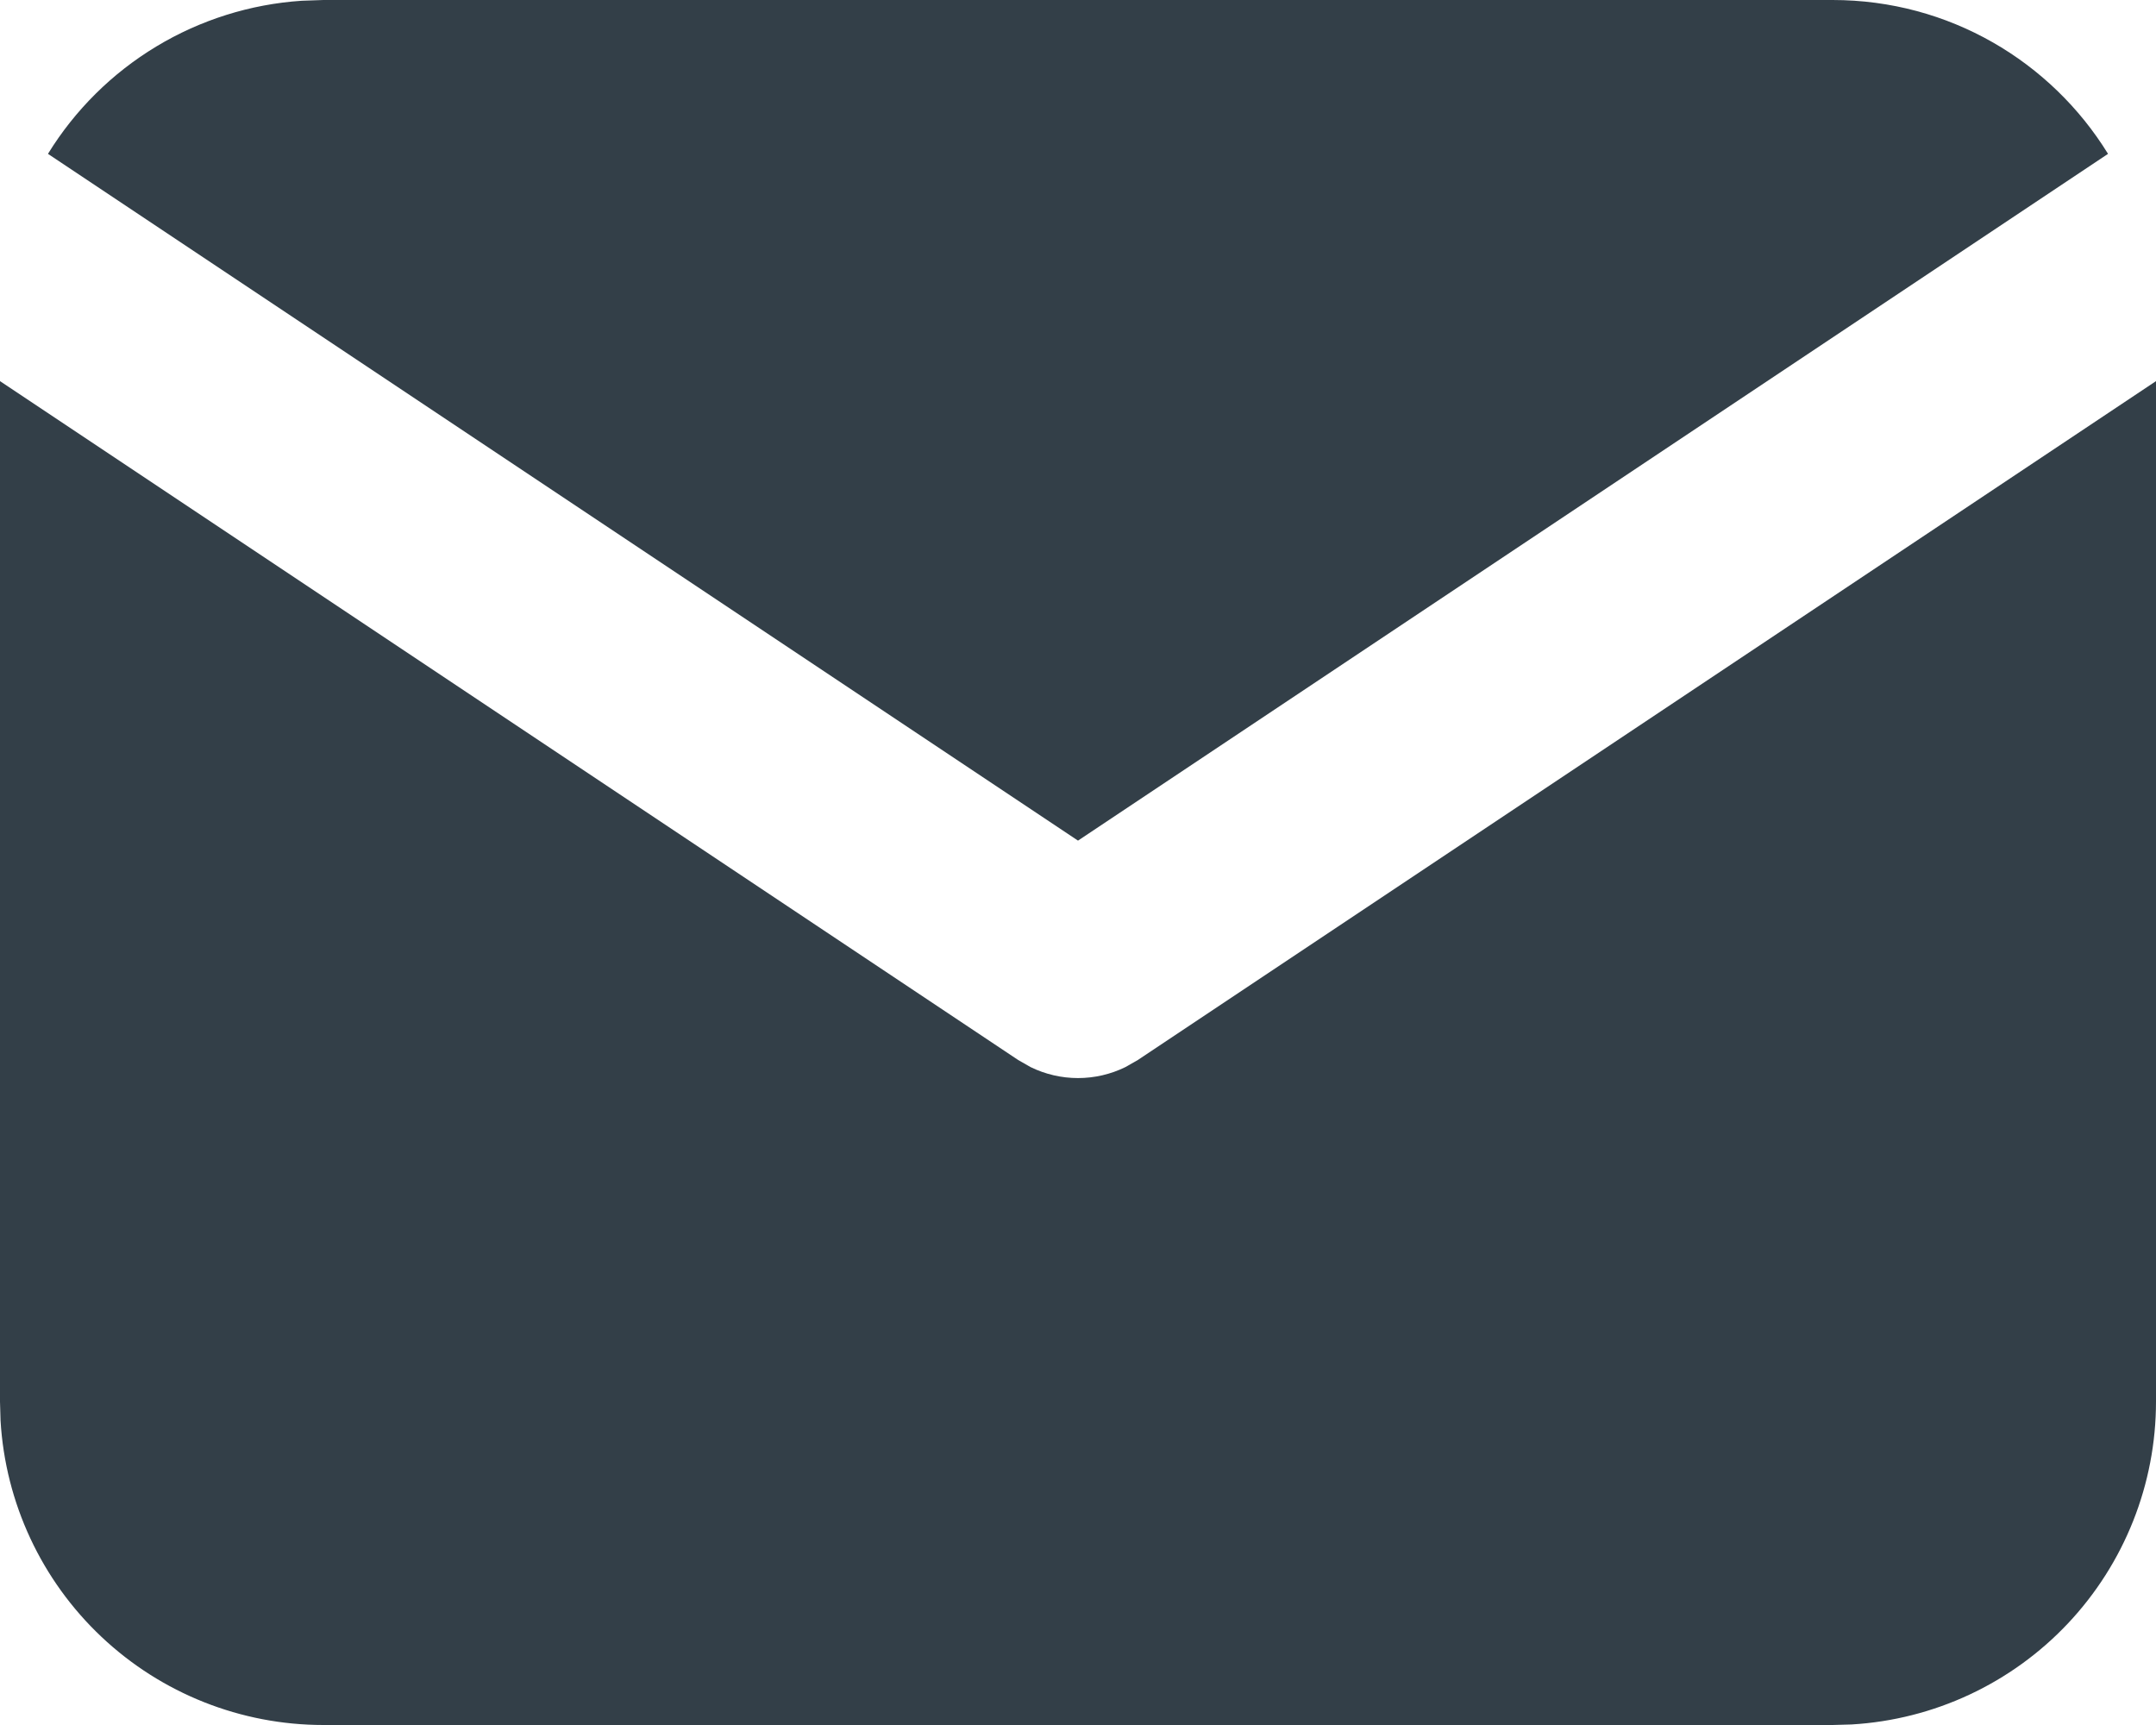
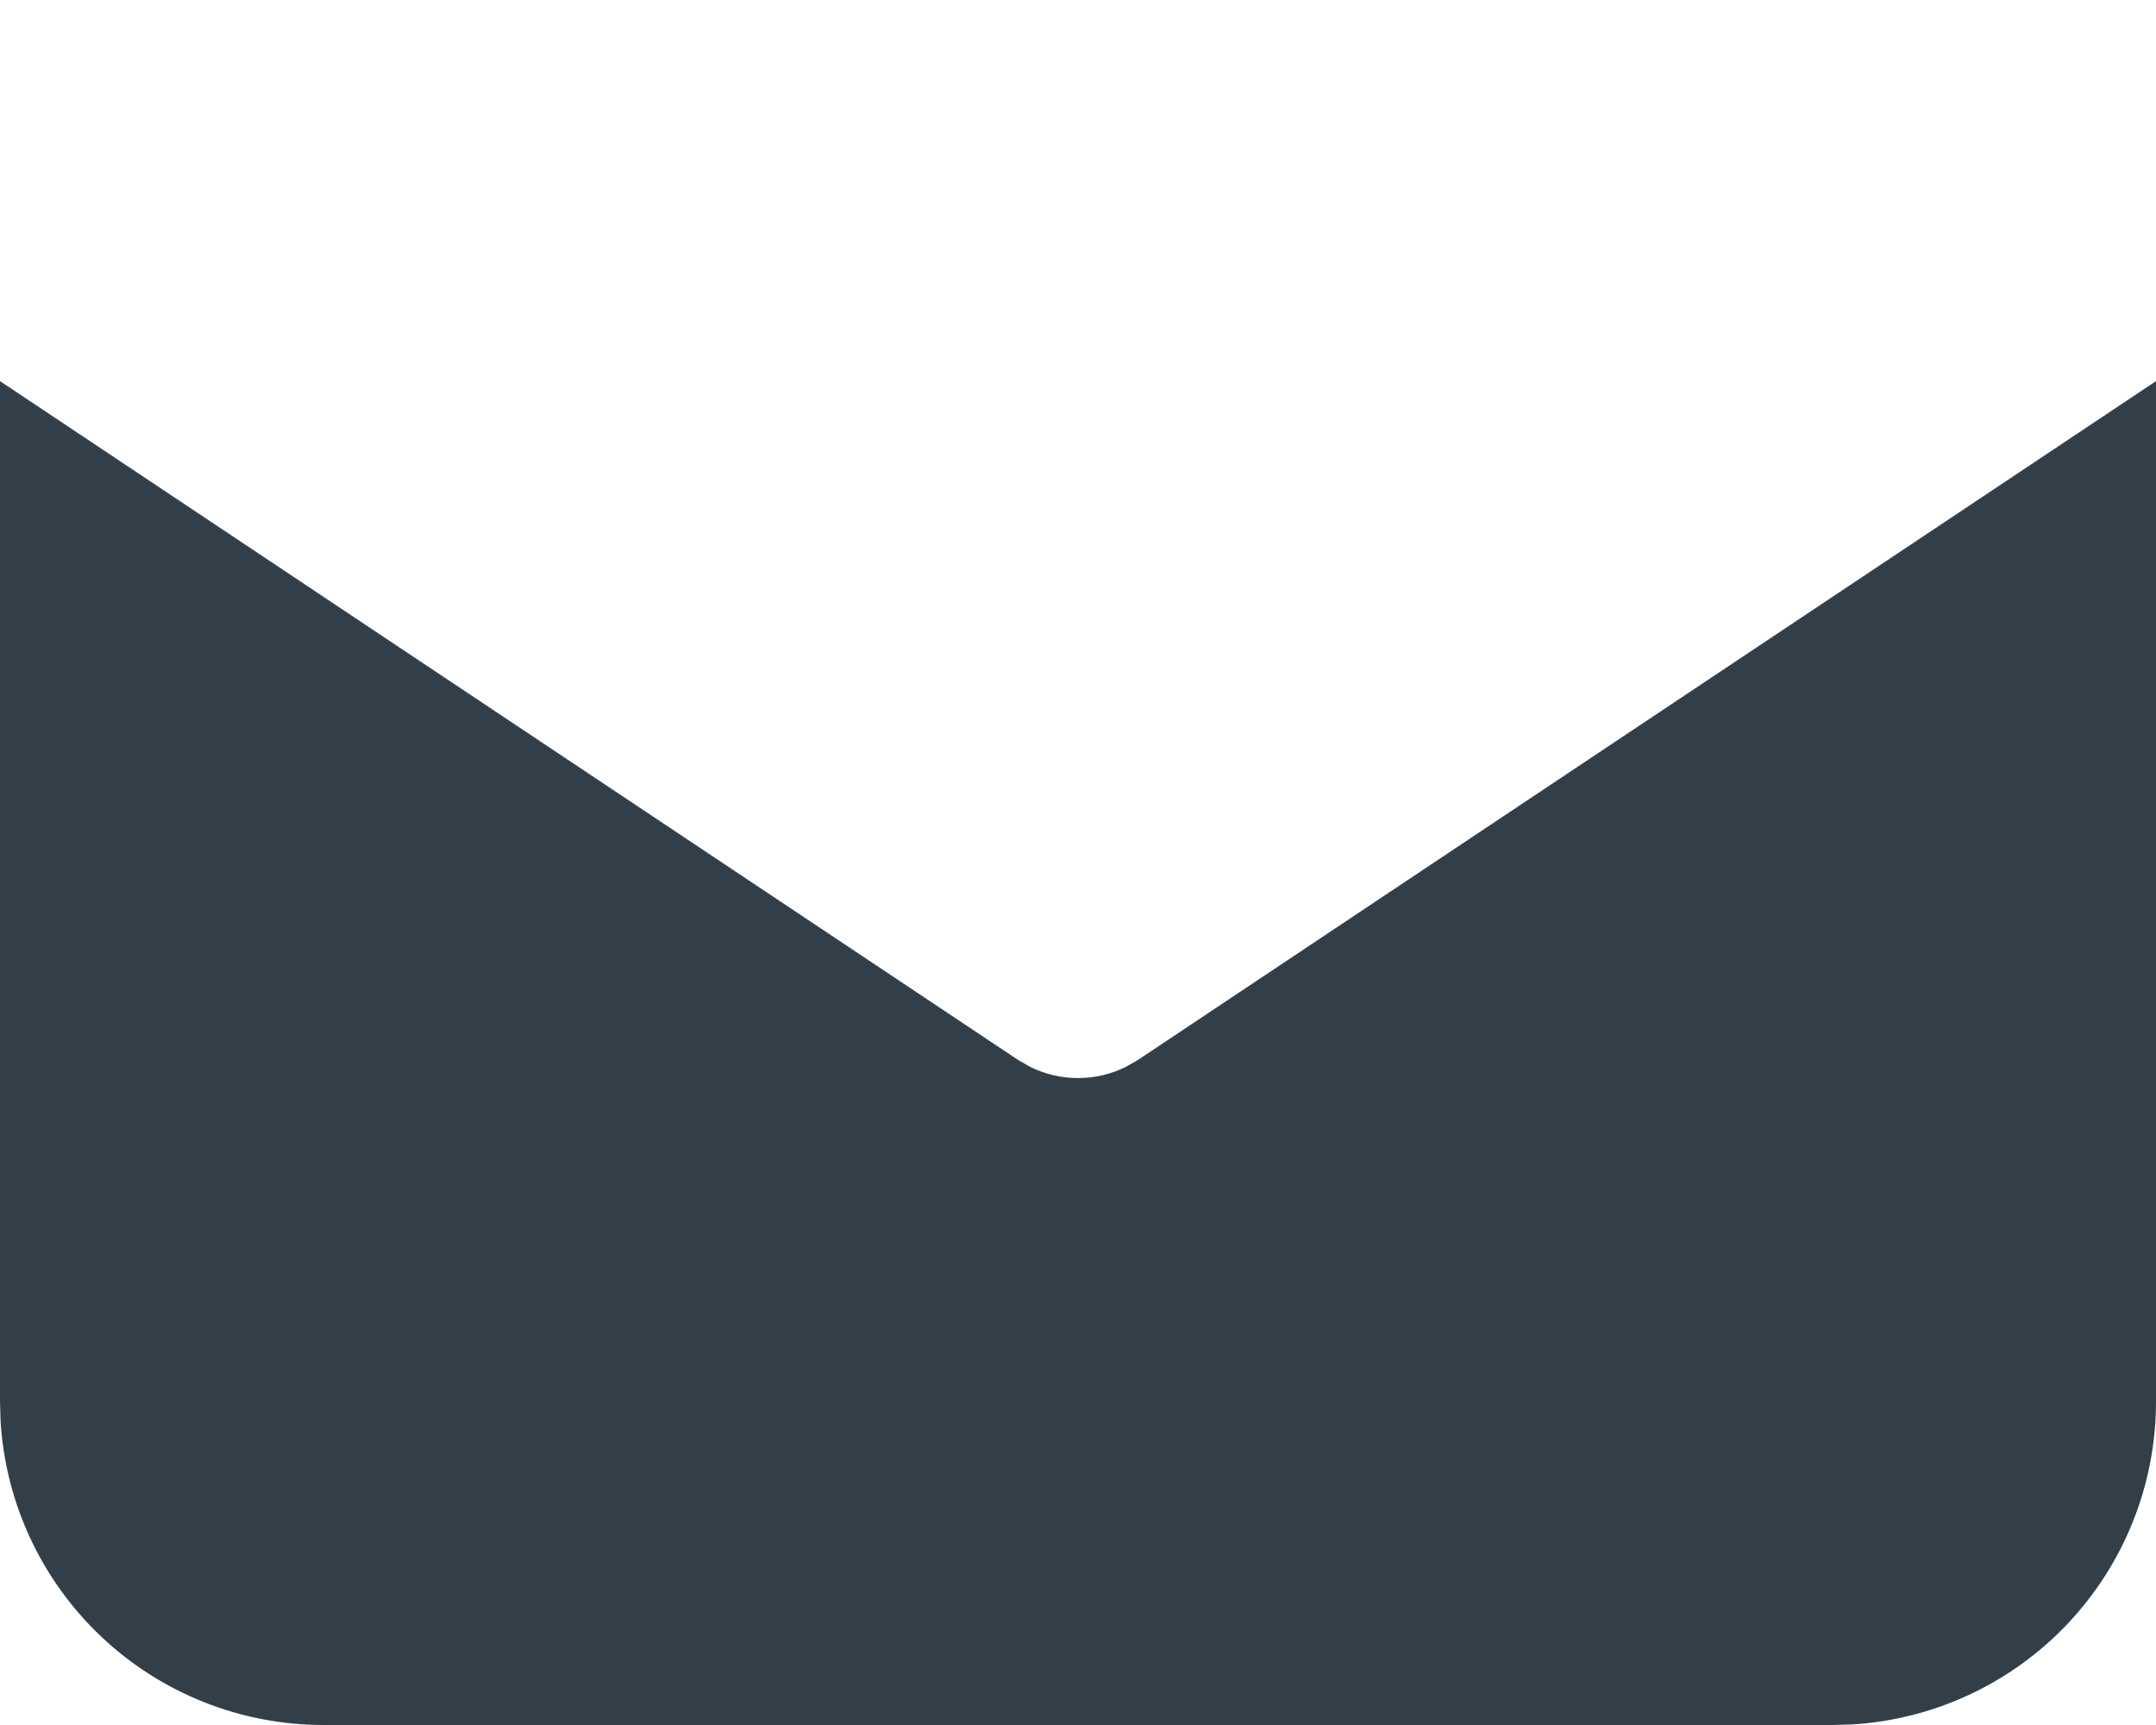
<svg xmlns="http://www.w3.org/2000/svg" width="350" height="280" viewBox="0 0 350 280" fill="none">
  <path d="M350 61.862V227.5C350.001 240.891 344.884 253.776 335.698 263.52C326.511 273.263 313.948 279.127 300.58 279.913L297.5 280H52.5C39.109 280.001 26.224 274.884 16.48 265.698C6.737 256.511 0.873 243.948 0.088 230.58L0 227.5V61.862L165.287 172.06L167.317 173.215C169.71 174.384 172.337 174.991 175 174.991C177.663 174.991 180.29 174.384 182.683 173.215L184.713 172.06L350 61.862Z" fill="#333F48" />
-   <path d="M297.5 0C316.4 0 332.972 9.975 342.212 24.973L175 136.448L7.787 24.973C12.175 17.846 18.203 11.872 25.369 7.549C32.536 3.226 40.632 0.68 48.982 0.122L52.5 0H297.5Z" fill="#333F48" />
</svg>